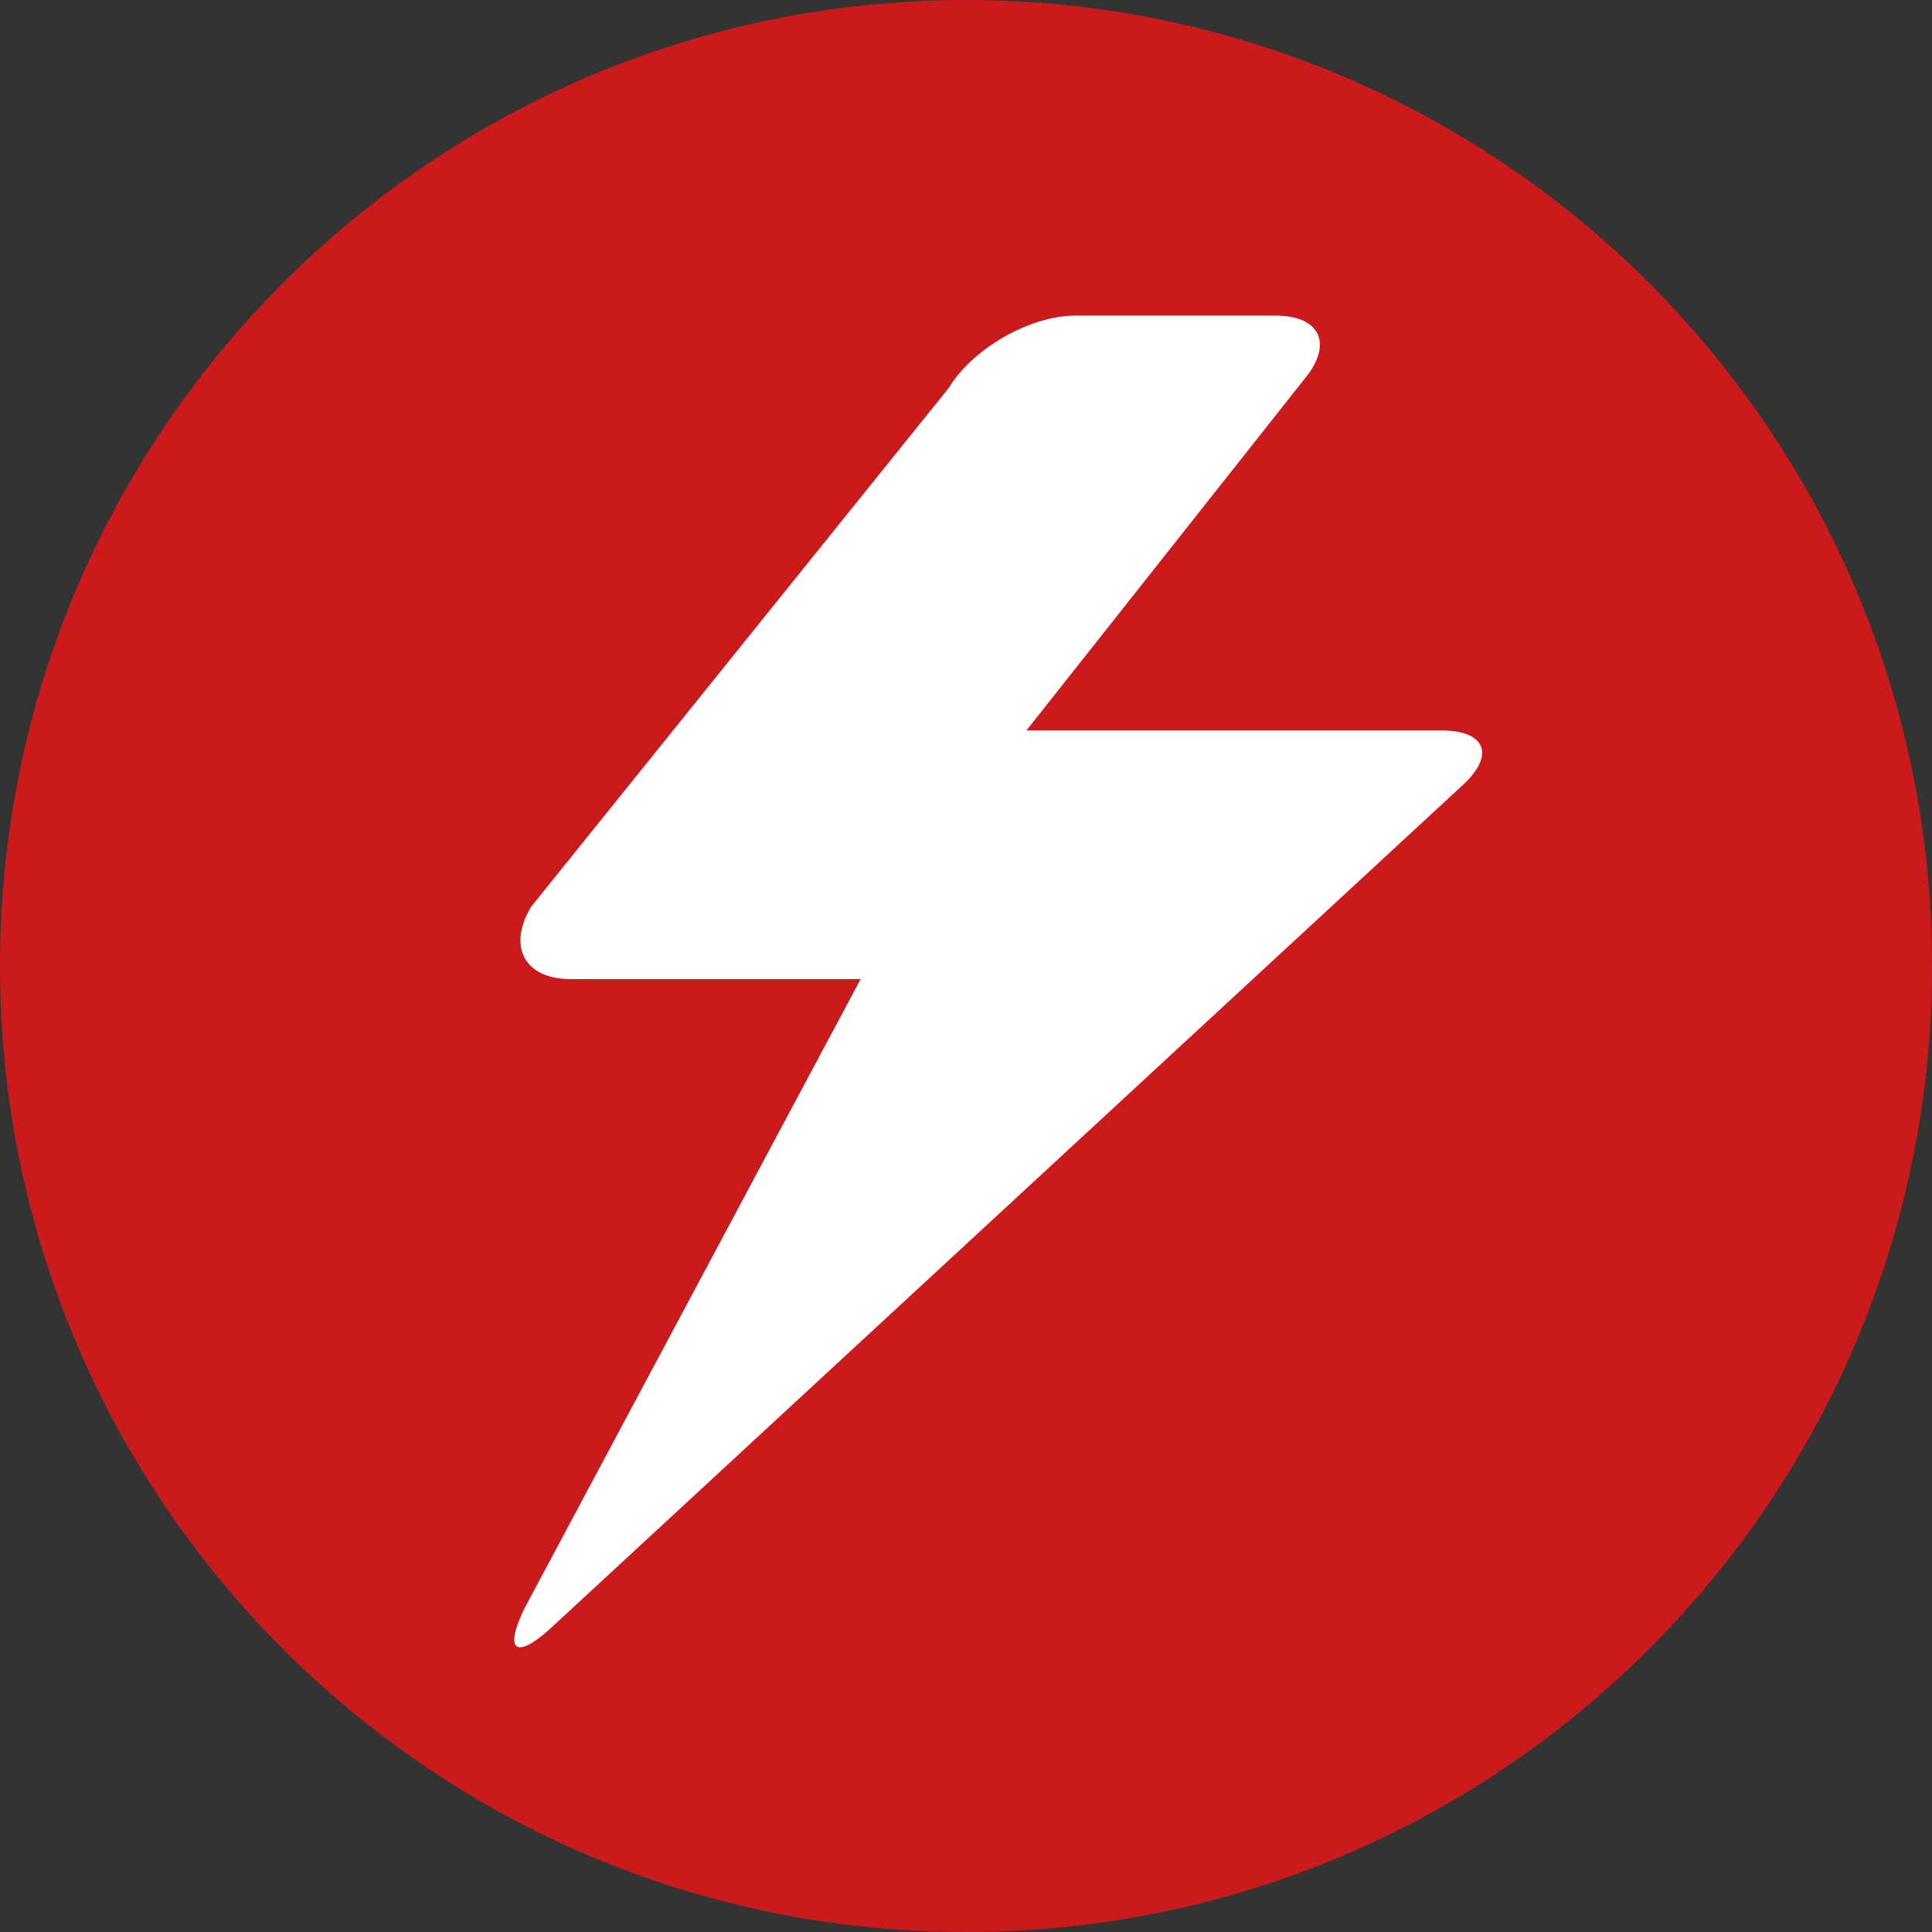
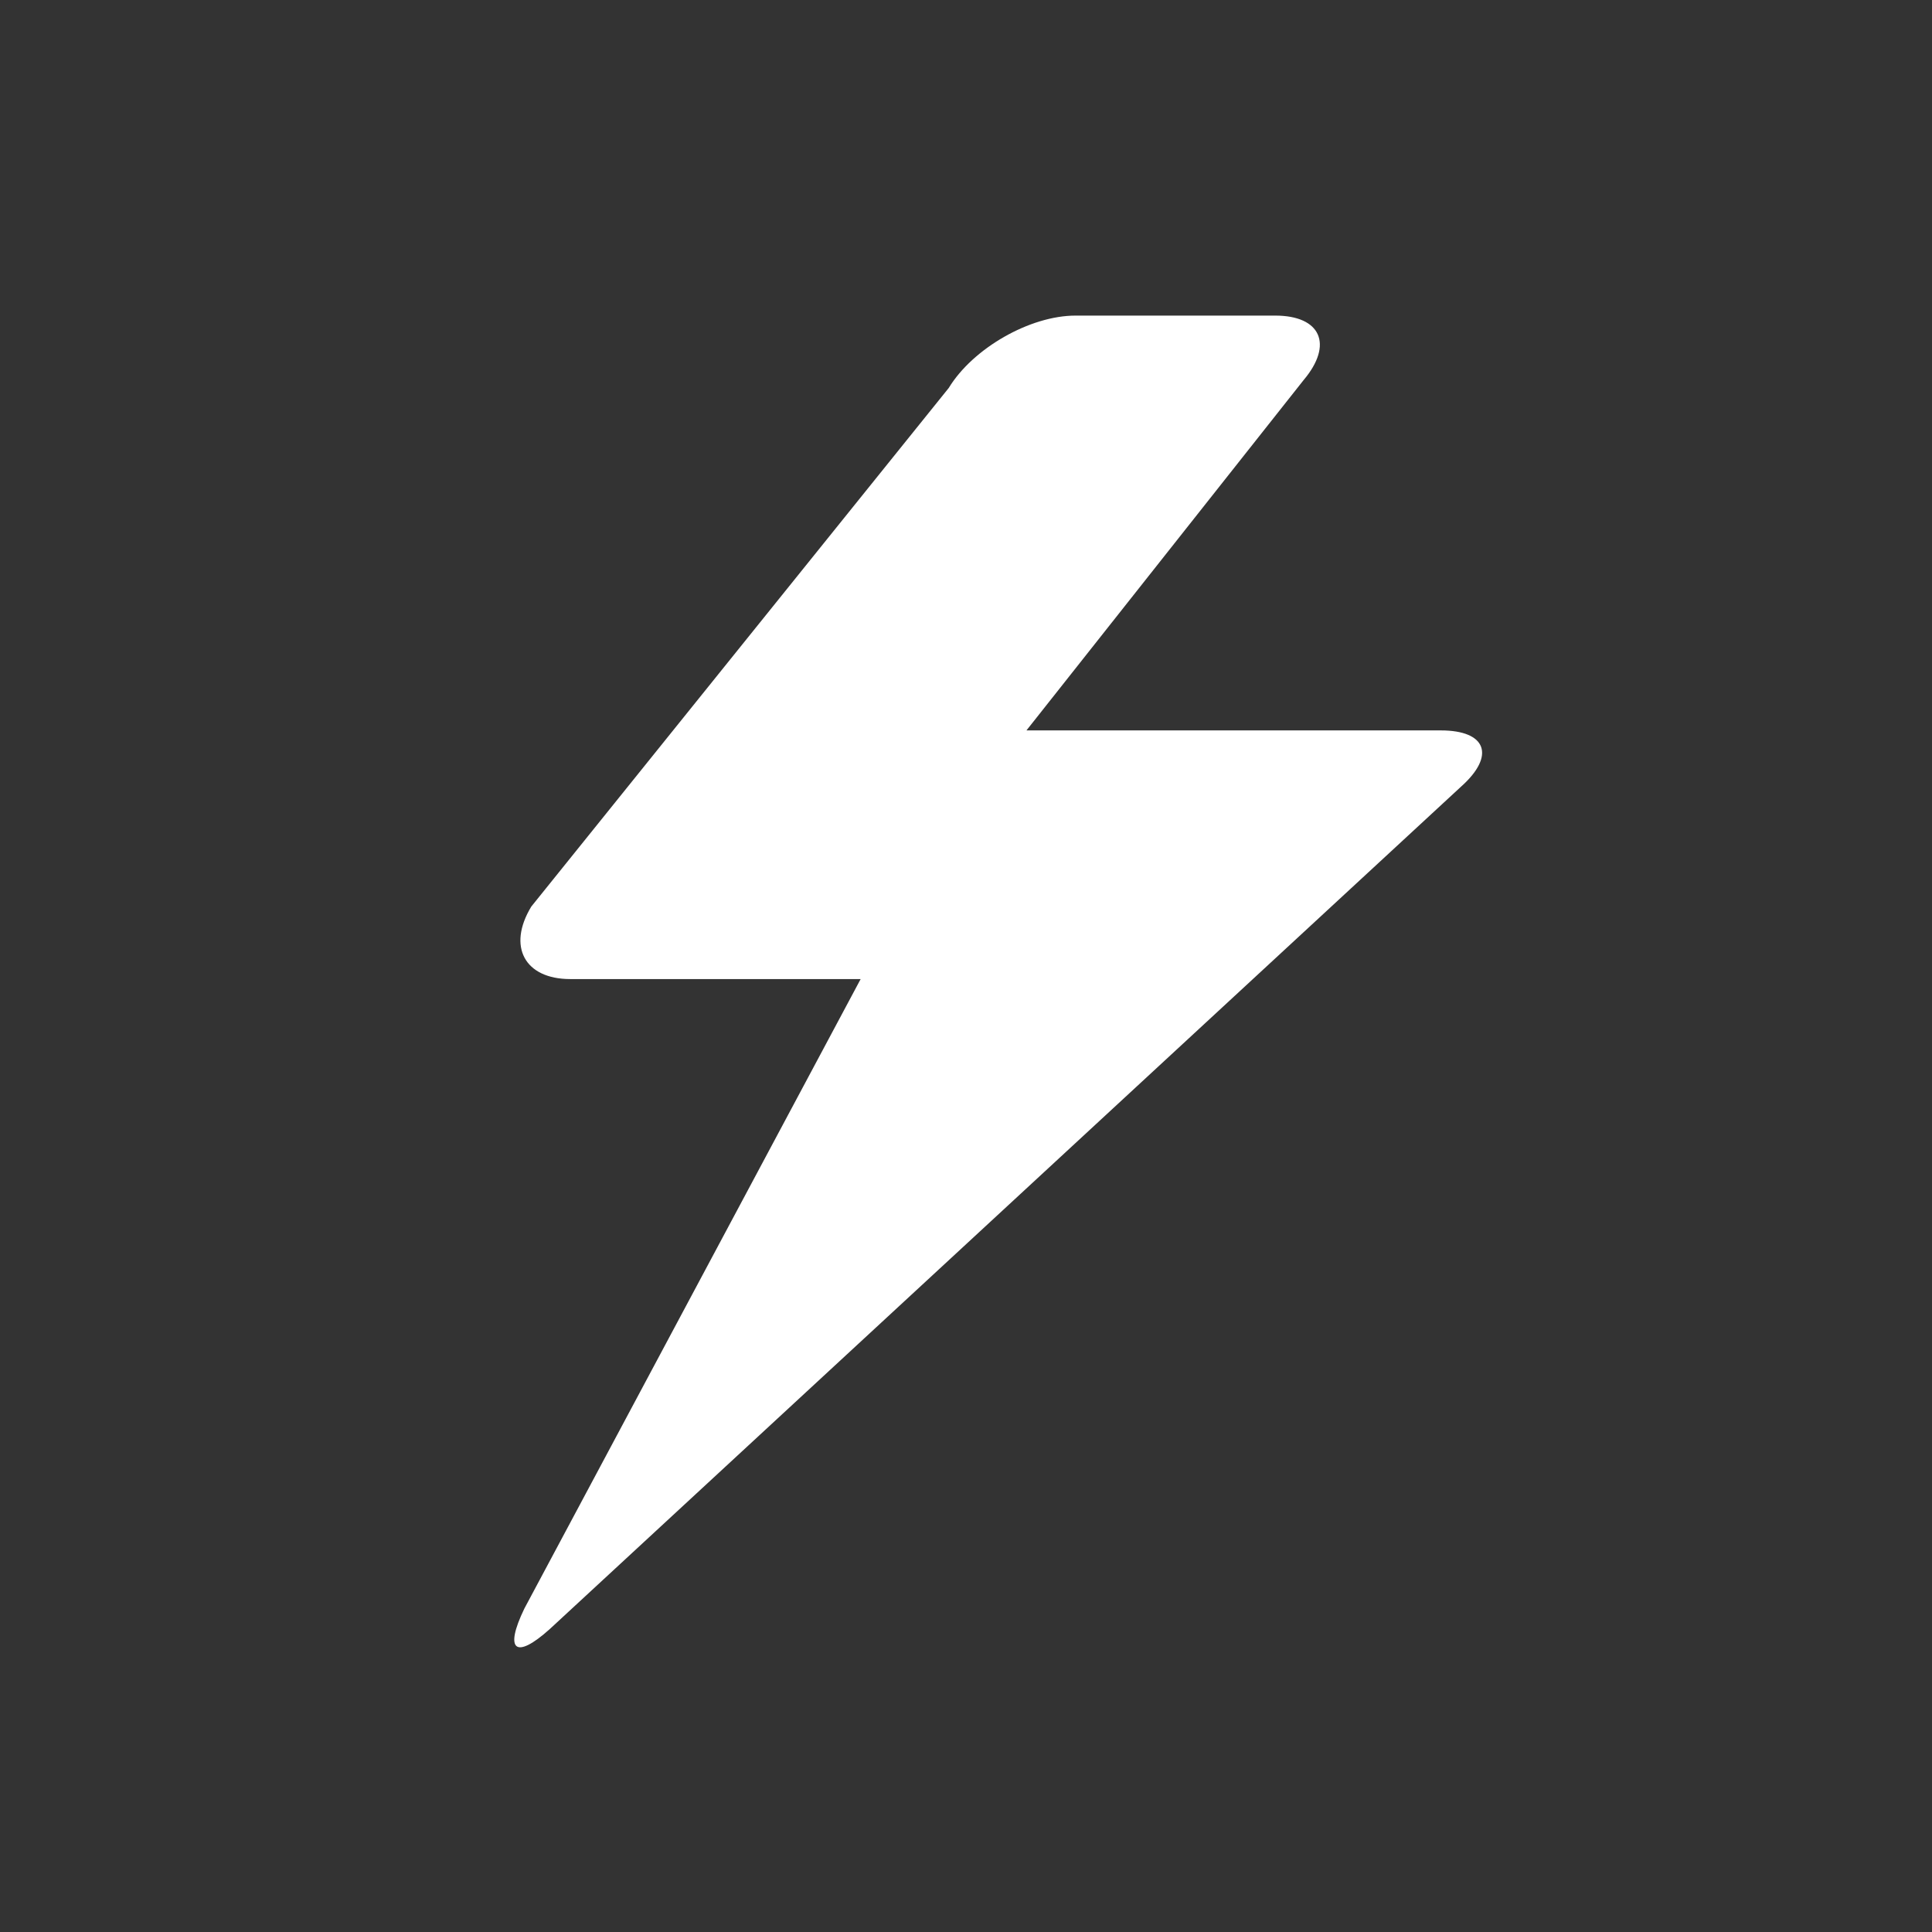
<svg xmlns="http://www.w3.org/2000/svg" xmlns:xlink="http://www.w3.org/1999/xlink" version="1.0" id="Livello_1" x="0px" y="0px" viewBox="0 0 17 17" style="enable-background:new 0 0 17 17;" xml:space="preserve">
  <rect x="0" y="0" width="17" height="17" fill="#333333" stroke="none" />
  <g>
    <defs>
-       <rect id="SVGID_1_" width="17" height="17" />
-     </defs>
+       </defs>
    <clipPath id="SVGID_00000004527978779915797730000012764484878078230161_">
      <use xlink:href="#SVGID_1_" style="overflow:visible;" />
    </clipPath>
-     <path style="clip-path:url(#SVGID_00000004527978779915797730000012764484878078230161_);fill:#CB1A1C;" d="M8.5,17   c4.694,0,8.5-3.806,8.5-8.5S13.194,0,8.5,0S0,3.806,0,8.5S3.806,17,8.5,17" />
  </g>
  <g>
    <defs>
      <rect id="SVGID_00000037664571992200925030000008556331577033336482_" width="17" height="17" />
    </defs>
    <clipPath id="SVGID_00000049941644097598682520000016902245433893521572_">
      <use xlink:href="#SVGID_00000037664571992200925030000008556331577033336482_" style="overflow:visible;" />
    </clipPath>
    <path style="clip-path:url(#SVGID_00000049941644097598682520000016902245433893521572_);fill:#FFFFFF;" d="M5.018,8.615h2.555   l-2.959,5.539c-0.18,0.372-0.077,0.451,0.224,0.18l8.02-7.414c0.303-0.271,0.222-0.493-0.18-0.493H9.032l2.439-3.083   c0.264-0.313,0.151-0.567-0.25-0.567H9.464c-0.401,0-0.903,0.287-1.116,0.637L4.675,7.977C4.462,8.328,4.616,8.615,5.018,8.615" />
  </g>
</svg>